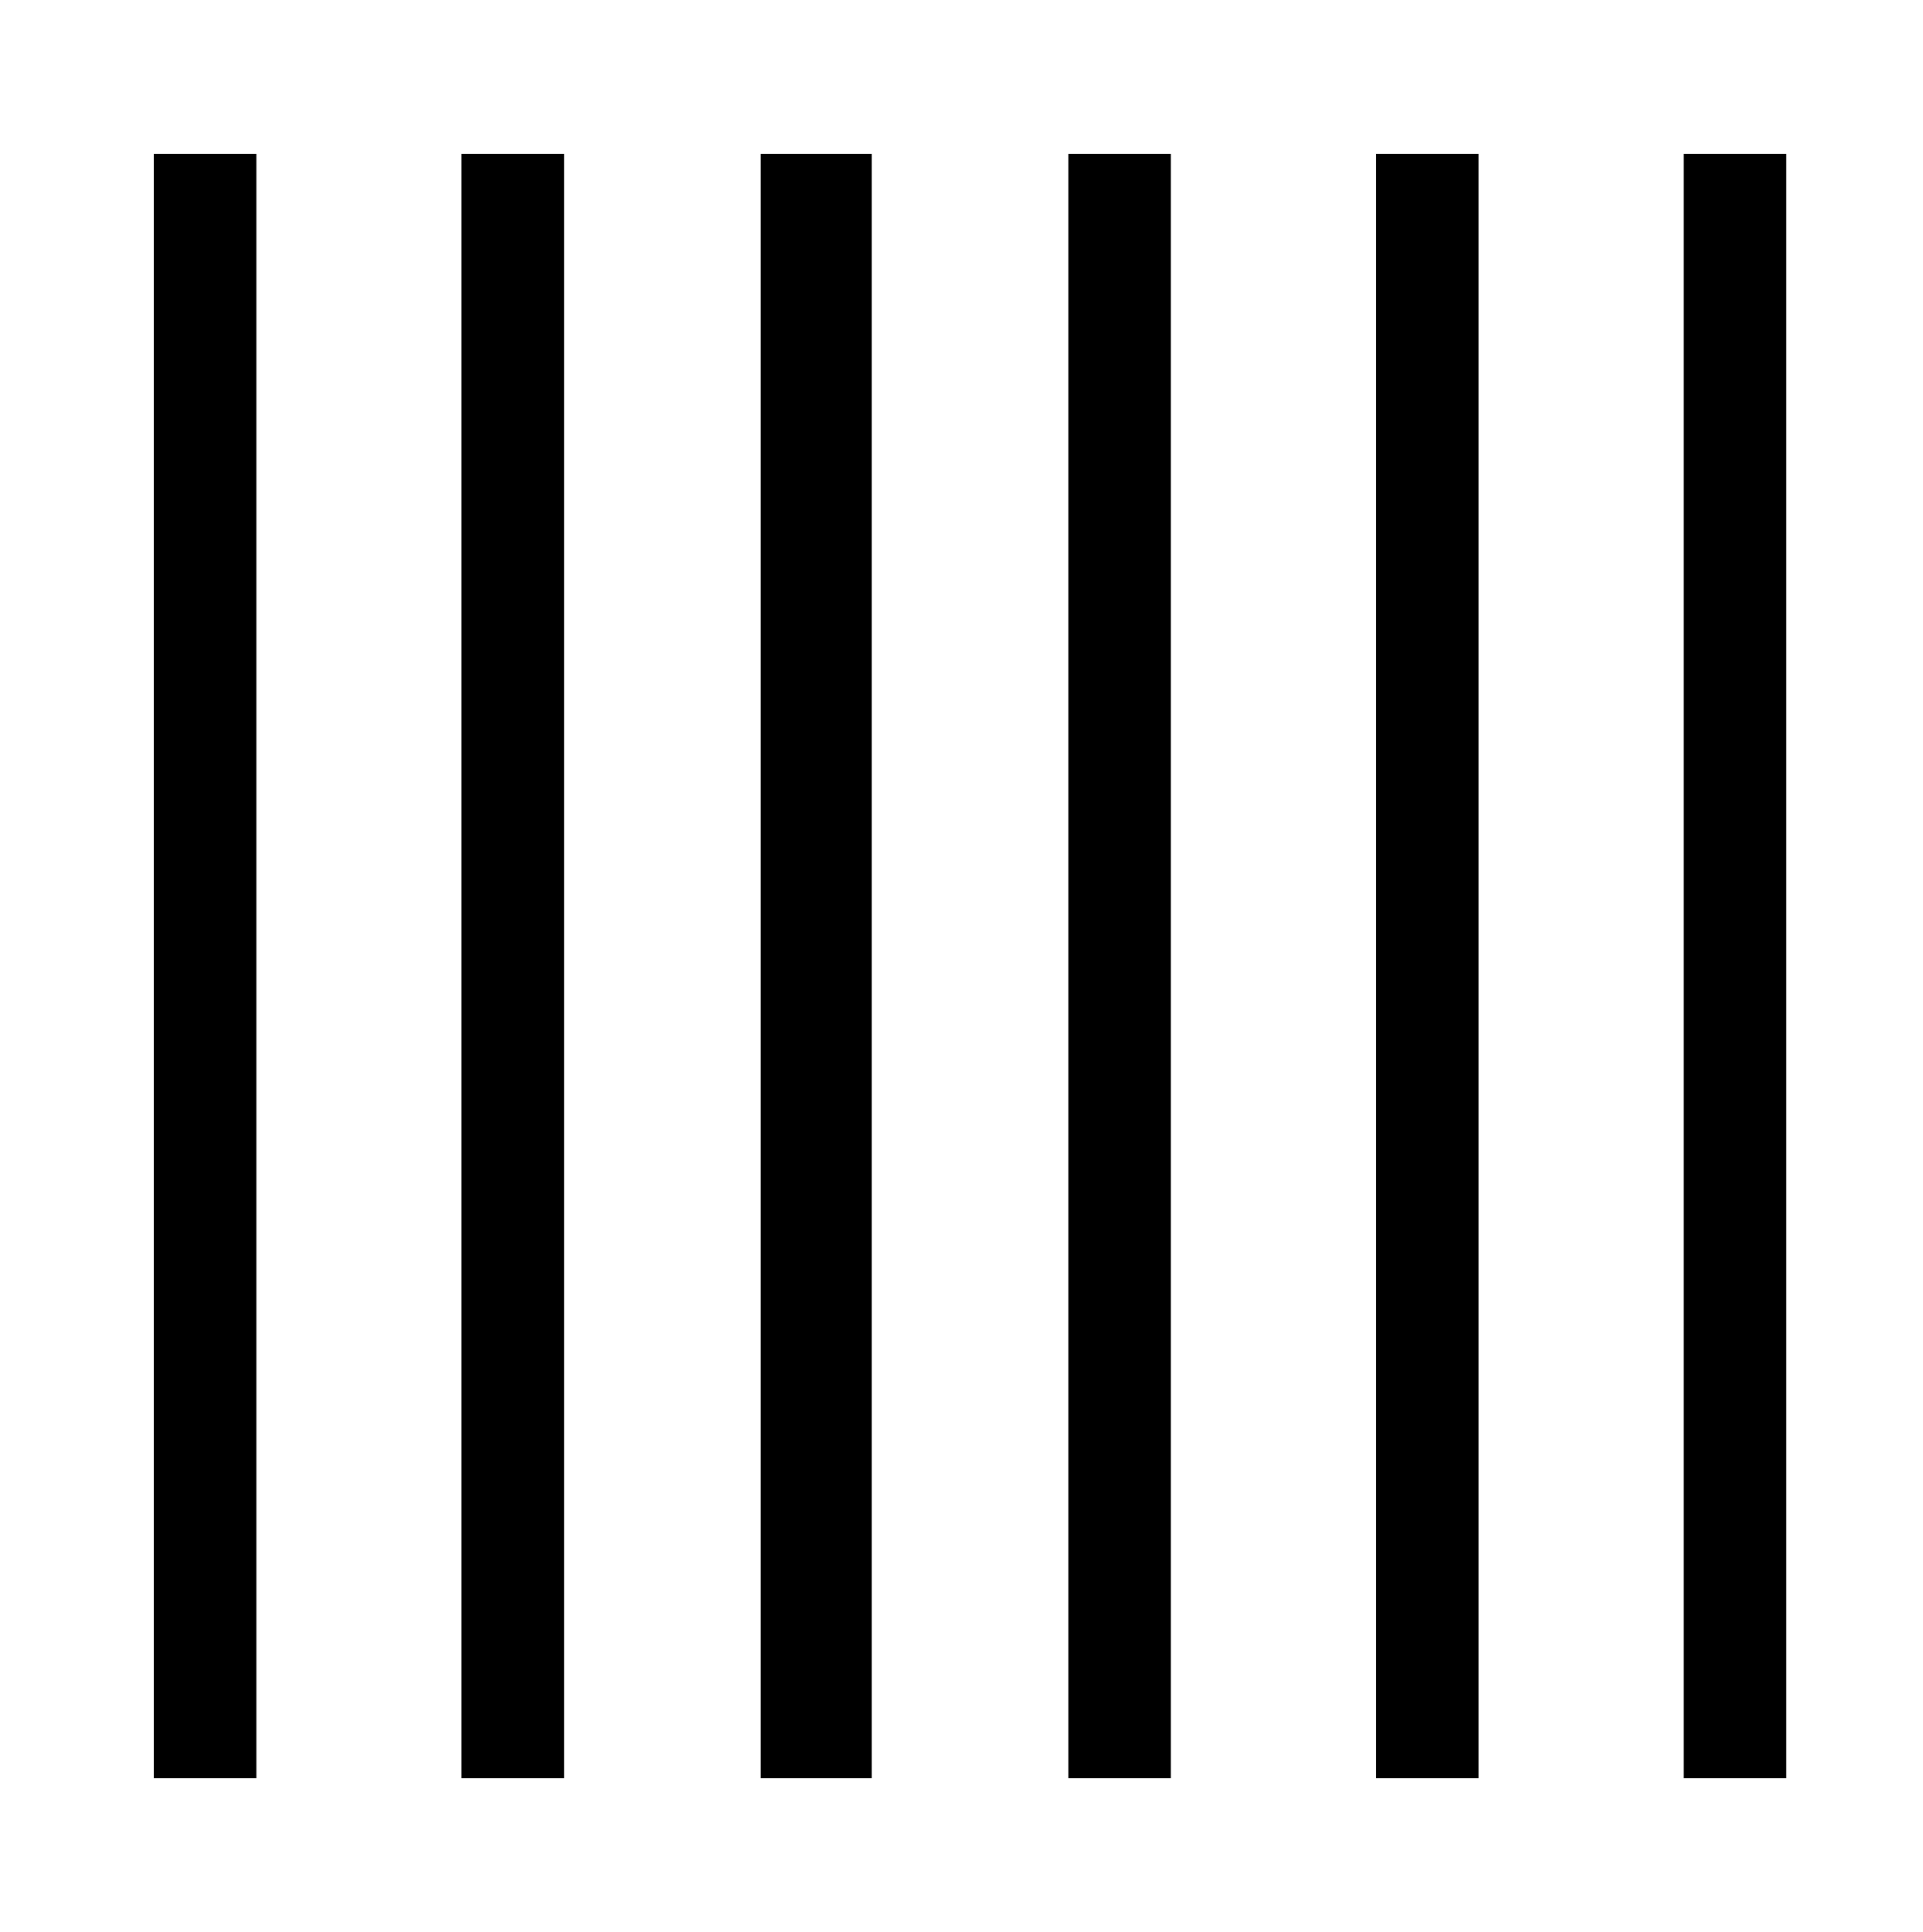
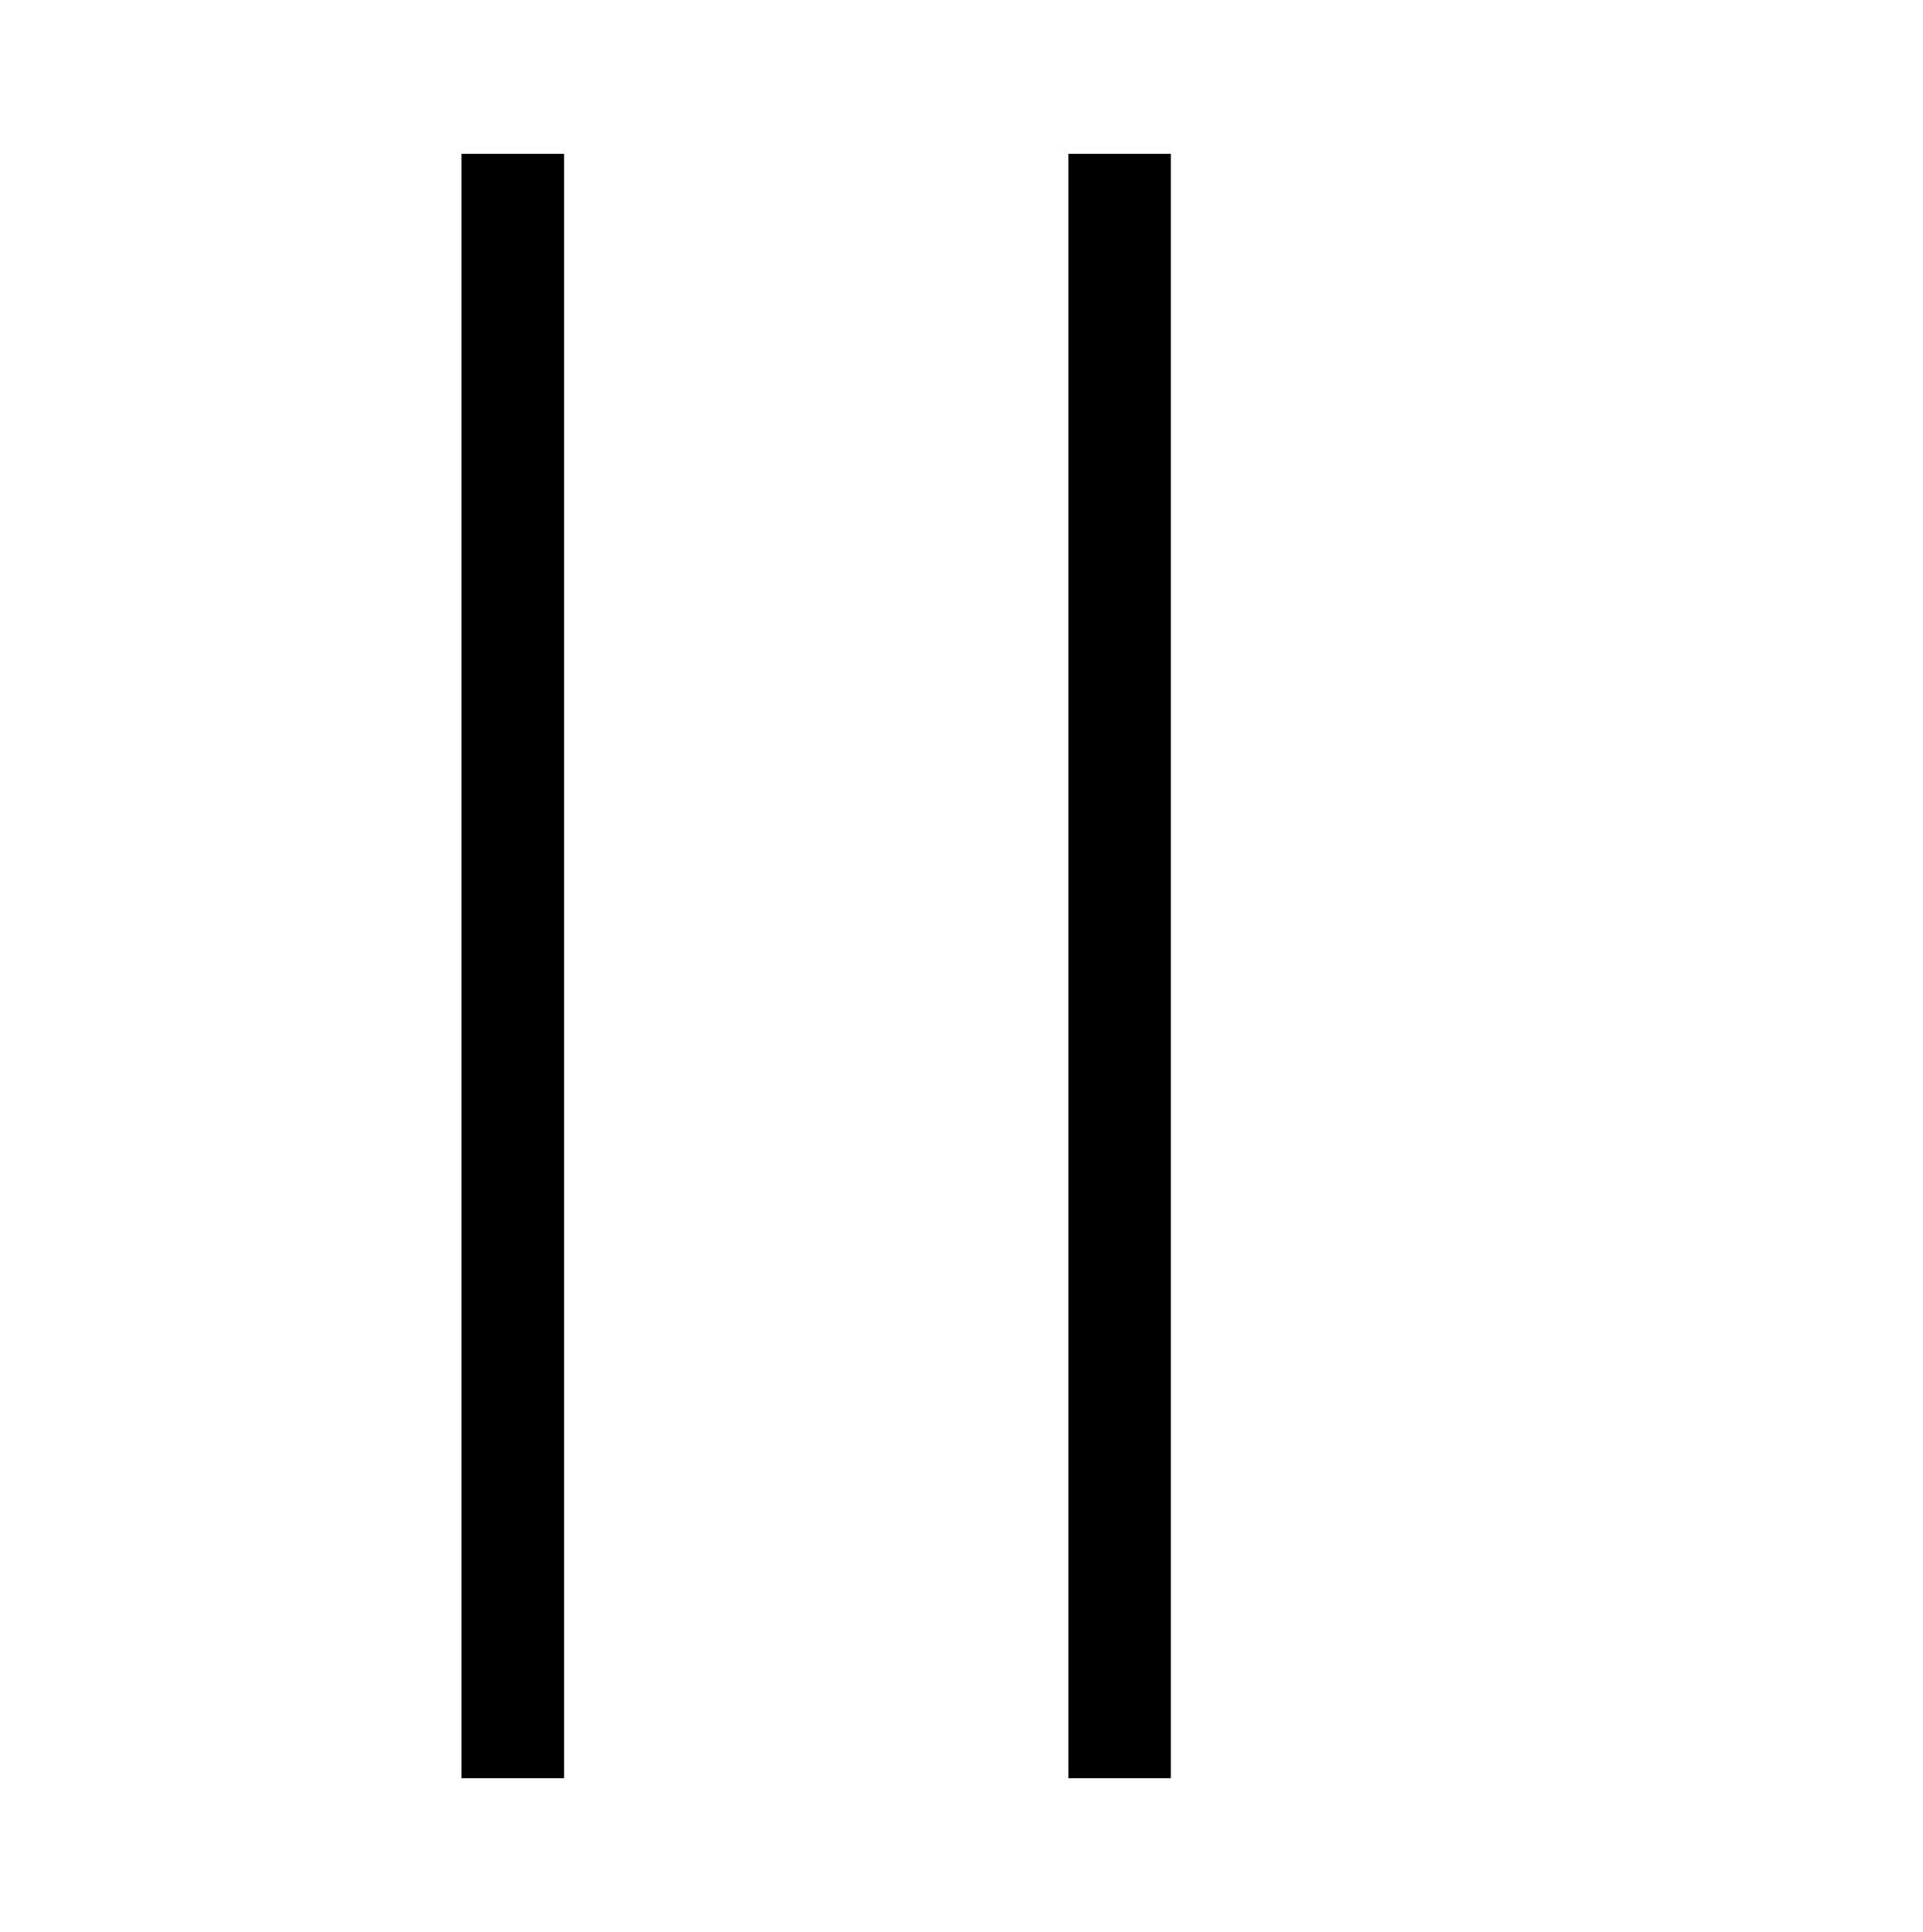
<svg xmlns="http://www.w3.org/2000/svg" width="225pt" height="226pt">
  <svg width="225pt" height="226pt" viewBox="0 0 225 226" preserveAspectRatio="xMidYMid meet">
    <g transform="translate(0,226) scale(0.1,-0.1)" fill="#000000" stroke="none">
-       <path d="M180 1130 l0 -950 60 0 60 0 0 950 0 950 -60 0 -60 0 0 -950z" />
      <path d="M540 1130 l0 -950 60 0 60 0 0 950 0 950 -60 0 -60 0 0 -950z" />
-       <path d="M890 1130 l0 -950 65 0 65 0 0 950 0 950 -65 0 -65 0 0 -950z" />
      <path d="M1250 1130 l0 -950 60 0 60 0 0 950 0 950 -60 0 -60 0 0 -950z" />
-       <path d="M1610 1130 l0 -950 60 0 60 0 0 950 0 950 -60 0 -60 0 0 -950z" />
-       <path d="M1970 1130 l0 -950 60 0 60 0 0 950 0 950 -60 0 -60 0 0 -950z" />
    </g>
  </svg>
  <style>@media (prefers-color-scheme: light) { :root { filter: none; } } @media (prefers-color-scheme: dark) { :root { filter: contrast(0.385) brightness(4.5); } } </style>
</svg>